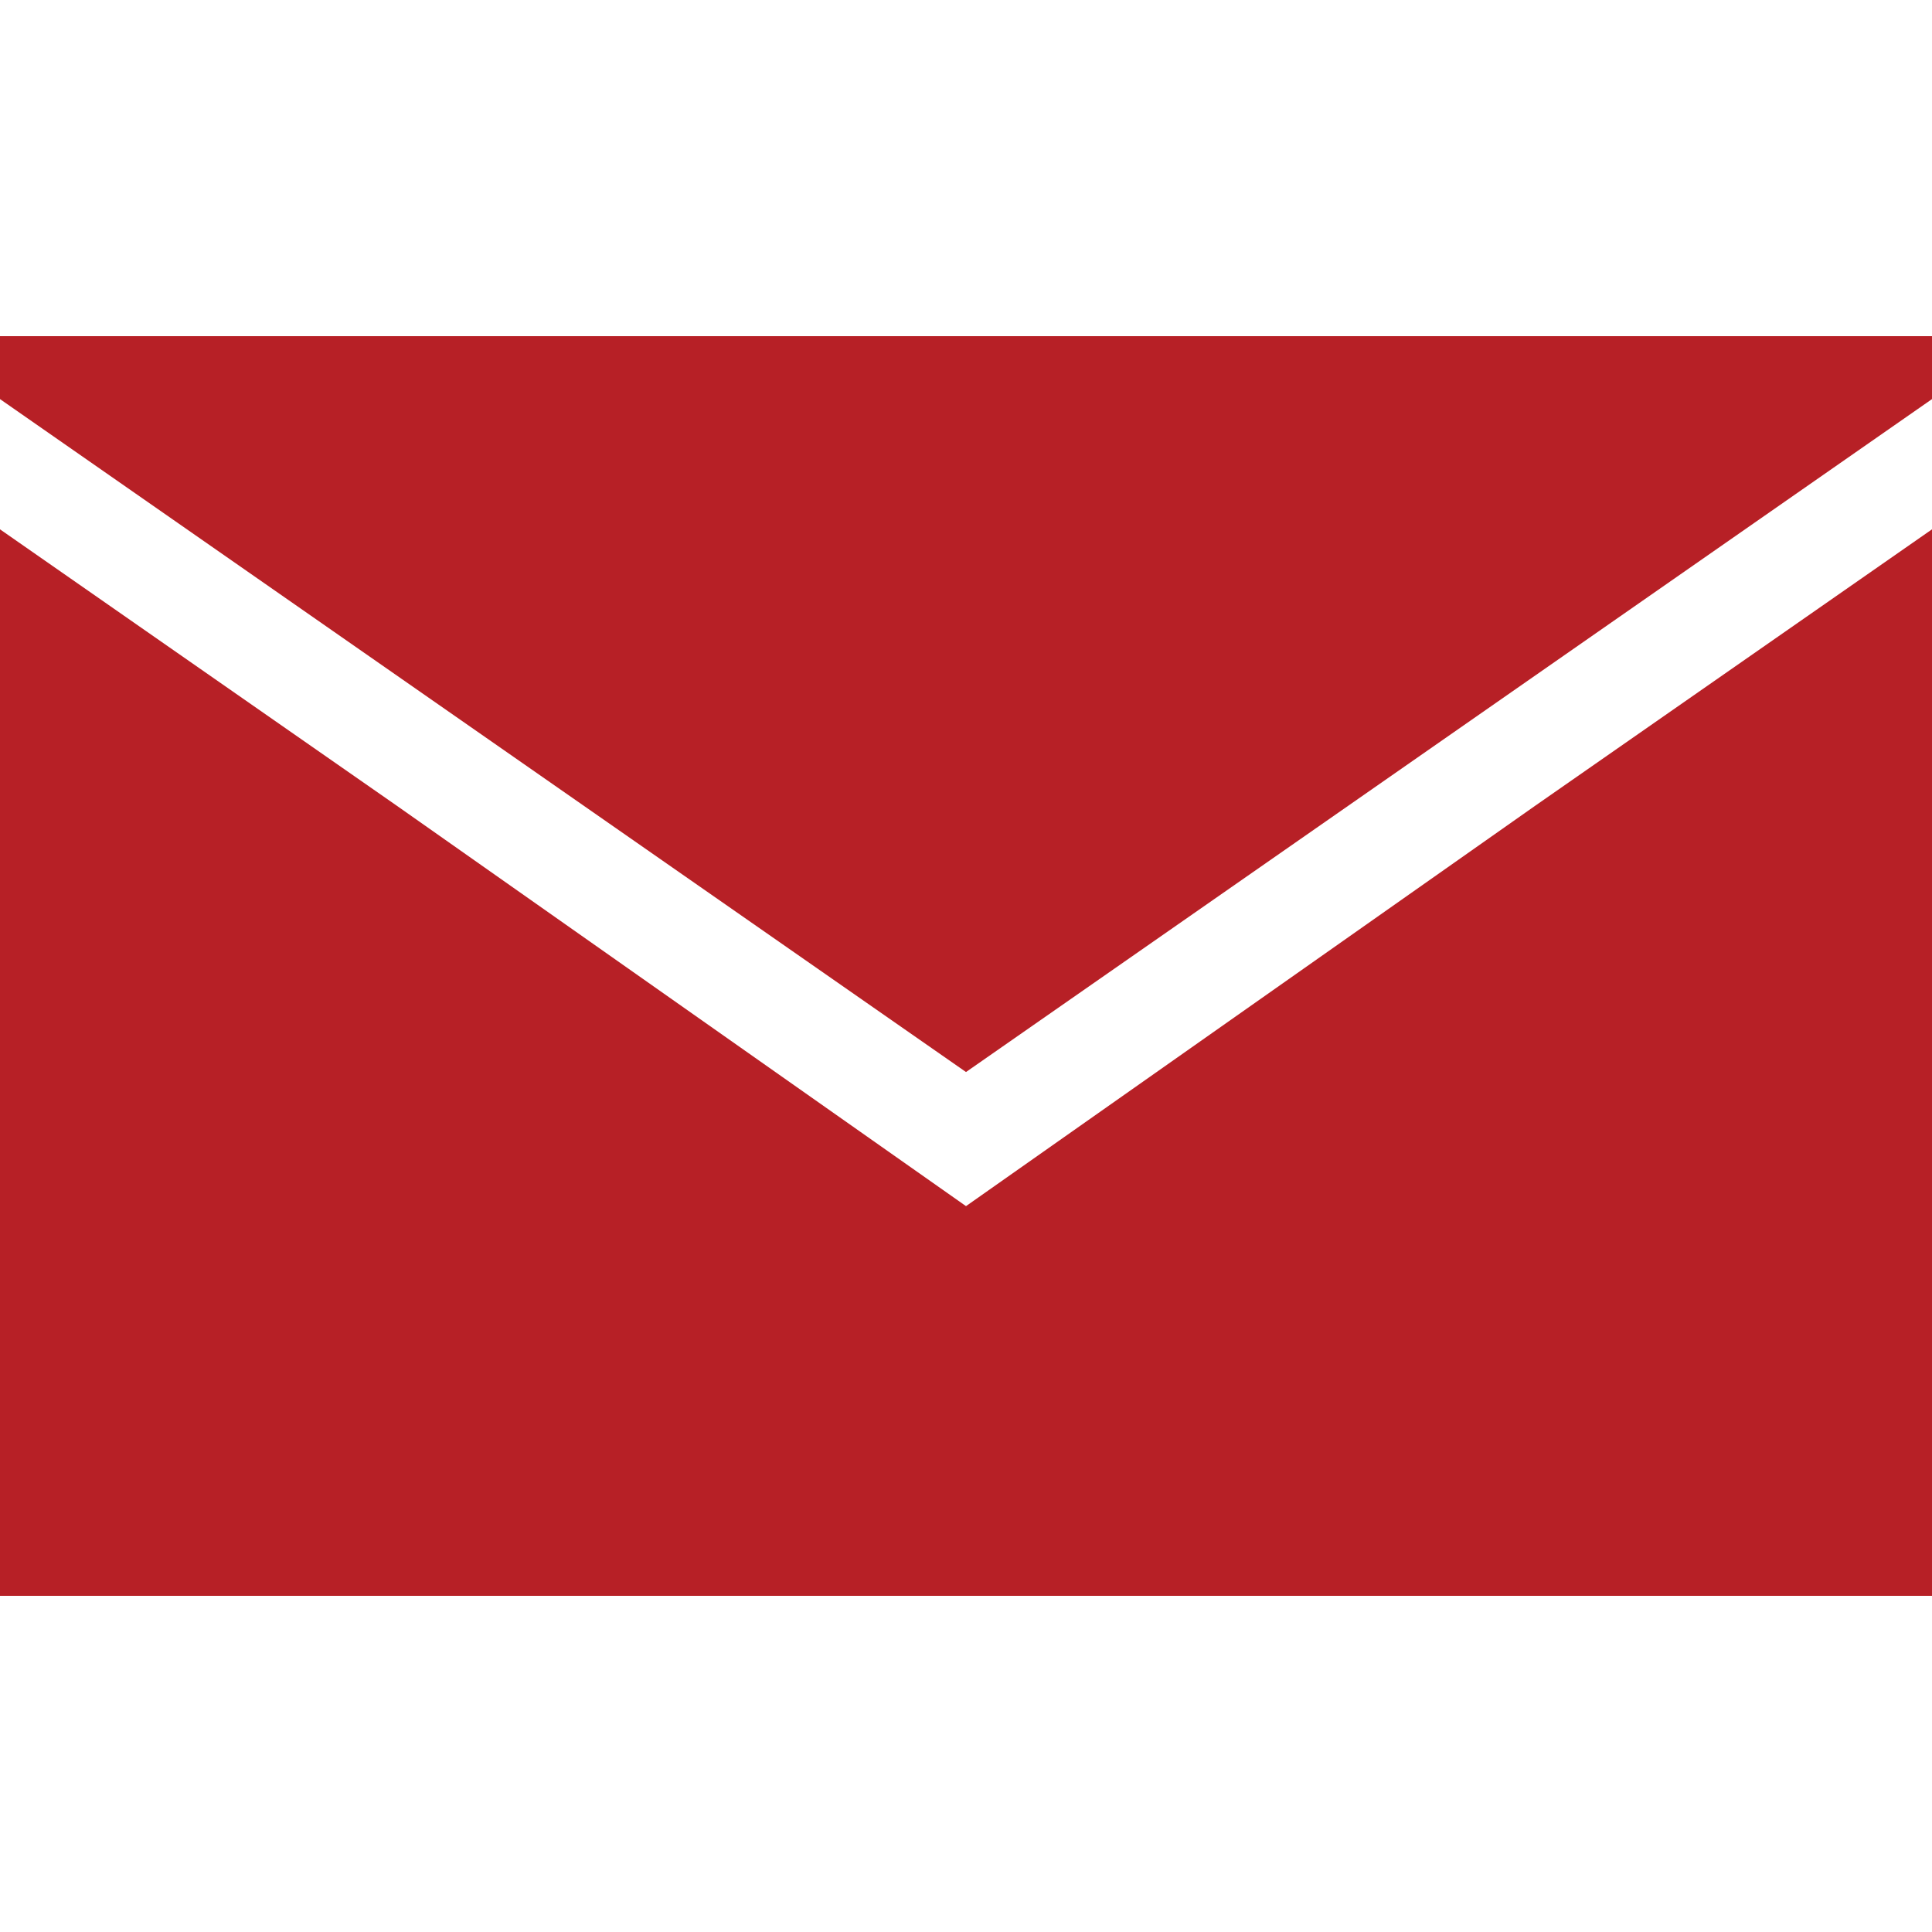
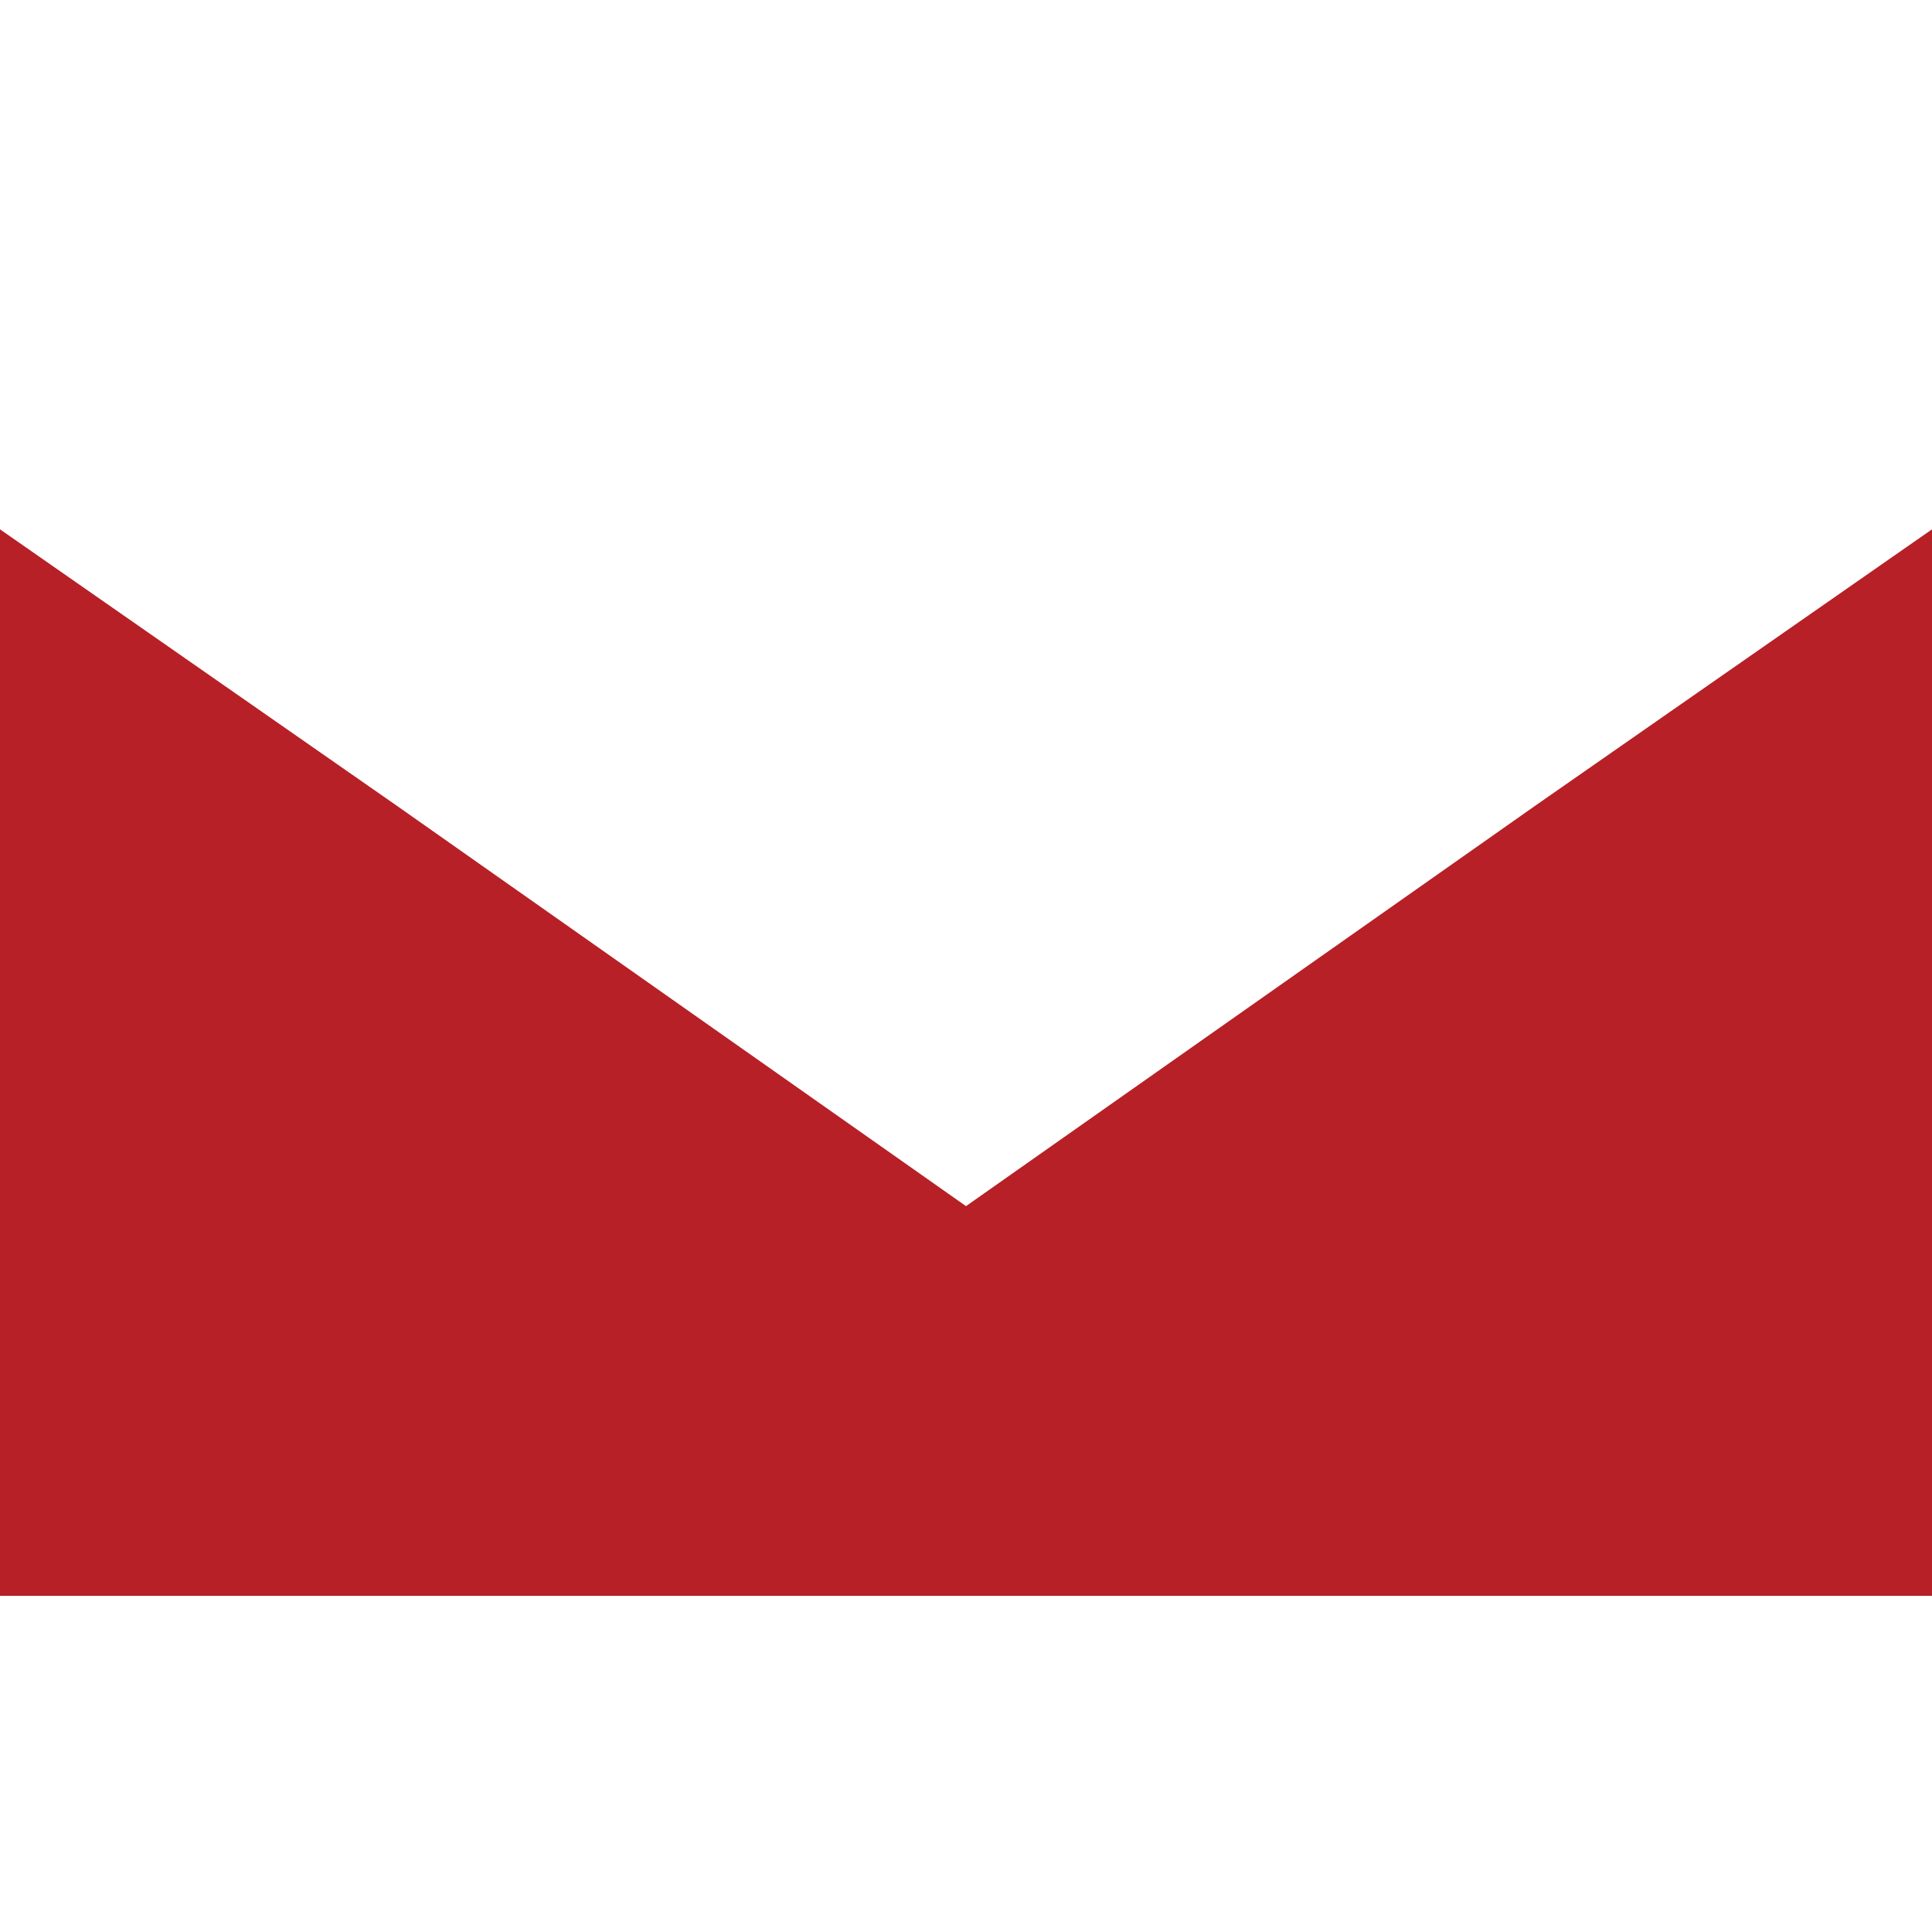
<svg xmlns="http://www.w3.org/2000/svg" version="1.1" id="Capa_1" x="0px" y="0px" viewBox="0 0 348.165 348.165" style="enable-background:new 0 0 348.165 348.165;" xml:space="preserve" width="512px" height="512px" class="">
  <g>
    <g>
      <g>
-         <polygon points="0,60.58 0,71.921 174.083,193.19 348.165,71.921 348.165,60.58   " data-original="#010002" class="active-path" data-old_color="#b72026" fill="#b72026" />
        <polygon points="174.083,217.356 71.545,145.228 0,95.39 0,287.585 348.165,287.585 348.165,95.39     276.62,145.228   " data-original="#010002" class="active-path" data-old_color="#b72026" fill="#b72026" />
      </g>
    </g>
  </g>
</svg>